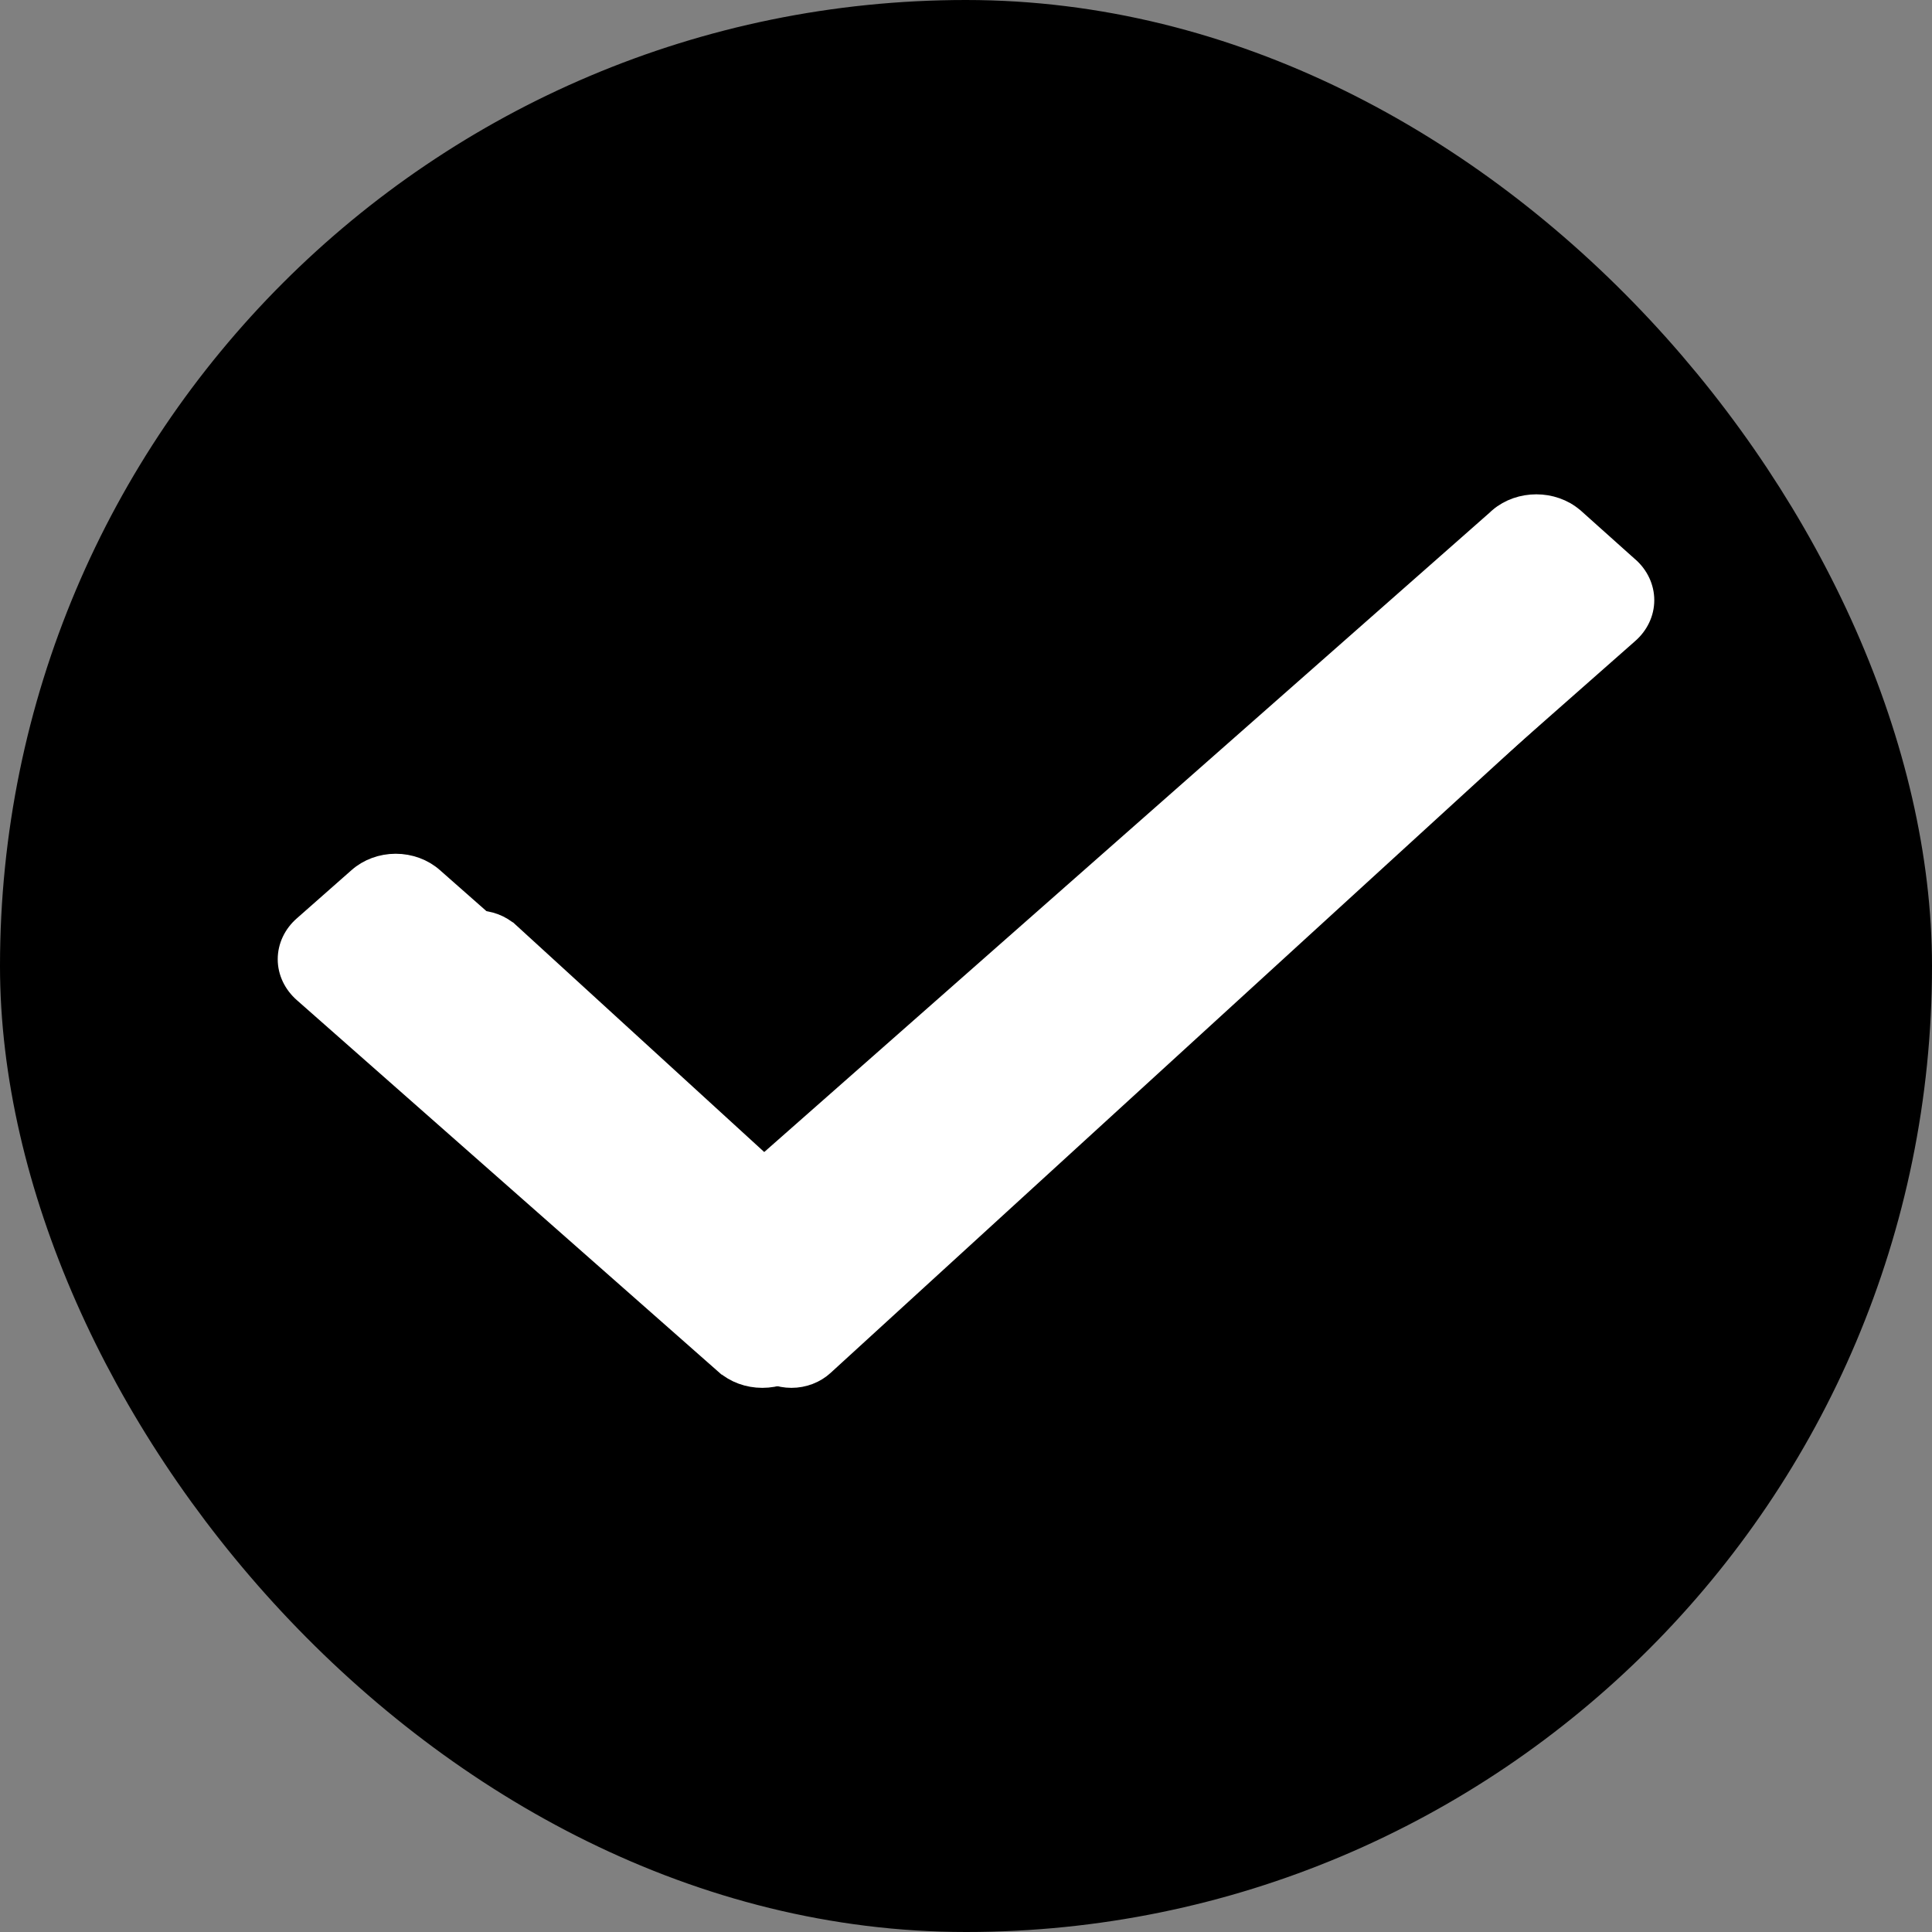
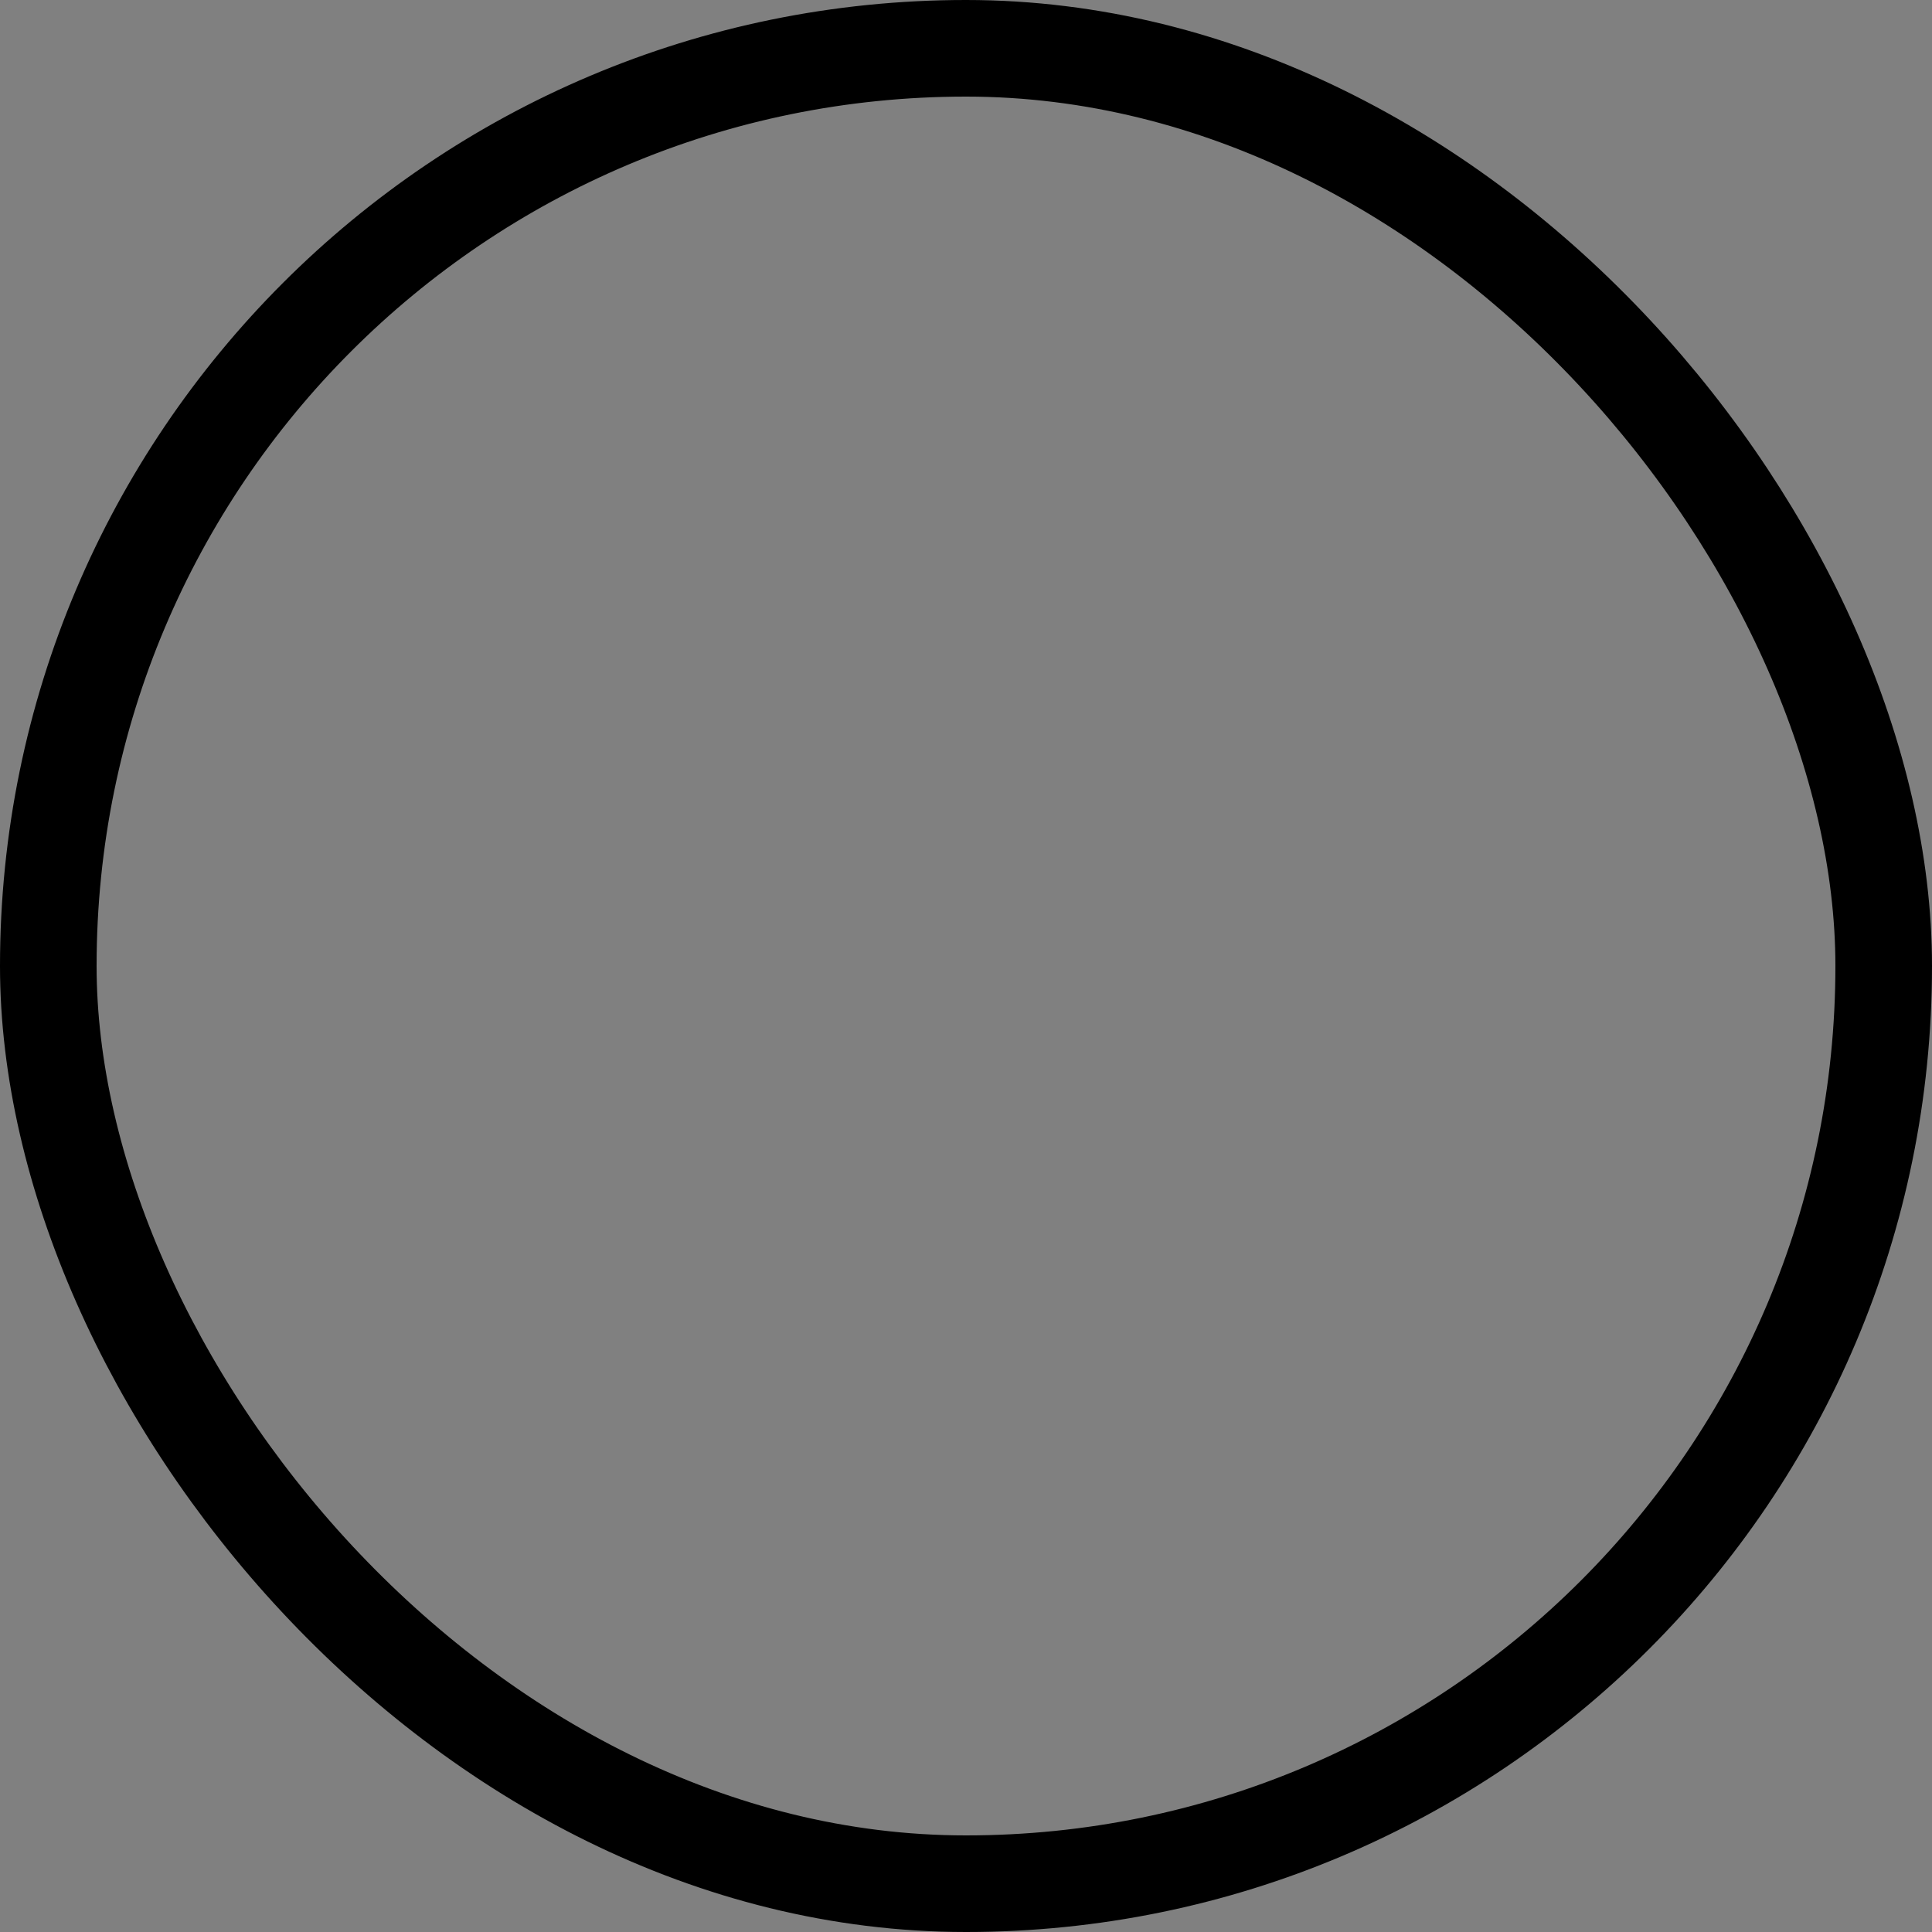
<svg xmlns="http://www.w3.org/2000/svg" width="20" height="20" viewBox="0 0 20 20" fill="none">
  <rect x="0" y="0" width="20" height="20" fill="#808080" stroke="none" />
-   <rect x="0.5" y="0.5" width="19" height="19" rx="9.5" fill="black" />
  <rect x="0.5" y="0.5" width="19" height="19" rx="9.5" stroke="black" />
-   <path d="M14.741 6.361L14.74 6.362L8.19 12.35L5.261 9.672C5.261 9.672 5.261 9.672 5.26 9.672C5.176 9.594 5.06 9.55 4.94 9.55C4.819 9.55 4.704 9.594 4.619 9.672C4.619 9.672 4.619 9.672 4.619 9.672L4.134 10.116C4.134 10.116 4.134 10.116 4.134 10.116C4.048 10.193 4 10.299 4 10.409C4 10.519 4.048 10.625 4.134 10.702C4.134 10.702 4.134 10.702 4.134 10.702L7.872 14.12C7.872 14.12 7.872 14.12 7.872 14.12C7.957 14.198 8.073 14.242 8.193 14.242C8.313 14.242 8.429 14.198 8.514 14.12C8.514 14.12 8.514 14.12 8.514 14.12L15.866 7.398C15.866 7.398 15.866 7.398 15.866 7.398C15.952 7.321 16 7.215 16 7.105C16 6.995 15.952 6.889 15.867 6.812C15.867 6.812 15.866 6.812 15.866 6.812L15.382 6.362V6.362L15.38 6.361C15.202 6.203 14.919 6.203 14.741 6.361Z" fill="white" stroke="white" stroke-width="0.25" />
-   <path d="M15.531 5.375L15.53 5.377L7.888 12.113L4.471 9.101C4.471 9.101 4.471 9.101 4.471 9.101C4.372 9.013 4.237 8.963 4.096 8.963C3.956 8.963 3.821 9.013 3.722 9.101C3.722 9.101 3.722 9.101 3.722 9.101L3.156 9.6C3.156 9.6 3.156 9.6 3.156 9.6C3.056 9.687 3 9.806 3 9.93C3 10.054 3.056 10.172 3.156 10.26C3.156 10.26 3.156 10.26 3.156 10.26L7.517 14.105C7.517 14.105 7.518 14.105 7.518 14.105C7.617 14.193 7.751 14.242 7.892 14.242C8.032 14.242 8.167 14.193 8.266 14.105C8.266 14.105 8.266 14.105 8.266 14.105L16.844 6.543C16.844 6.543 16.844 6.543 16.844 6.543C16.944 6.456 17 6.337 17 6.213C17 6.089 16.944 5.97 16.845 5.883C16.844 5.883 16.844 5.883 16.844 5.883L16.279 5.377V5.377L16.276 5.375C16.069 5.198 15.739 5.198 15.531 5.375Z" fill="white" stroke="white" stroke-width="0.25" />
</svg>